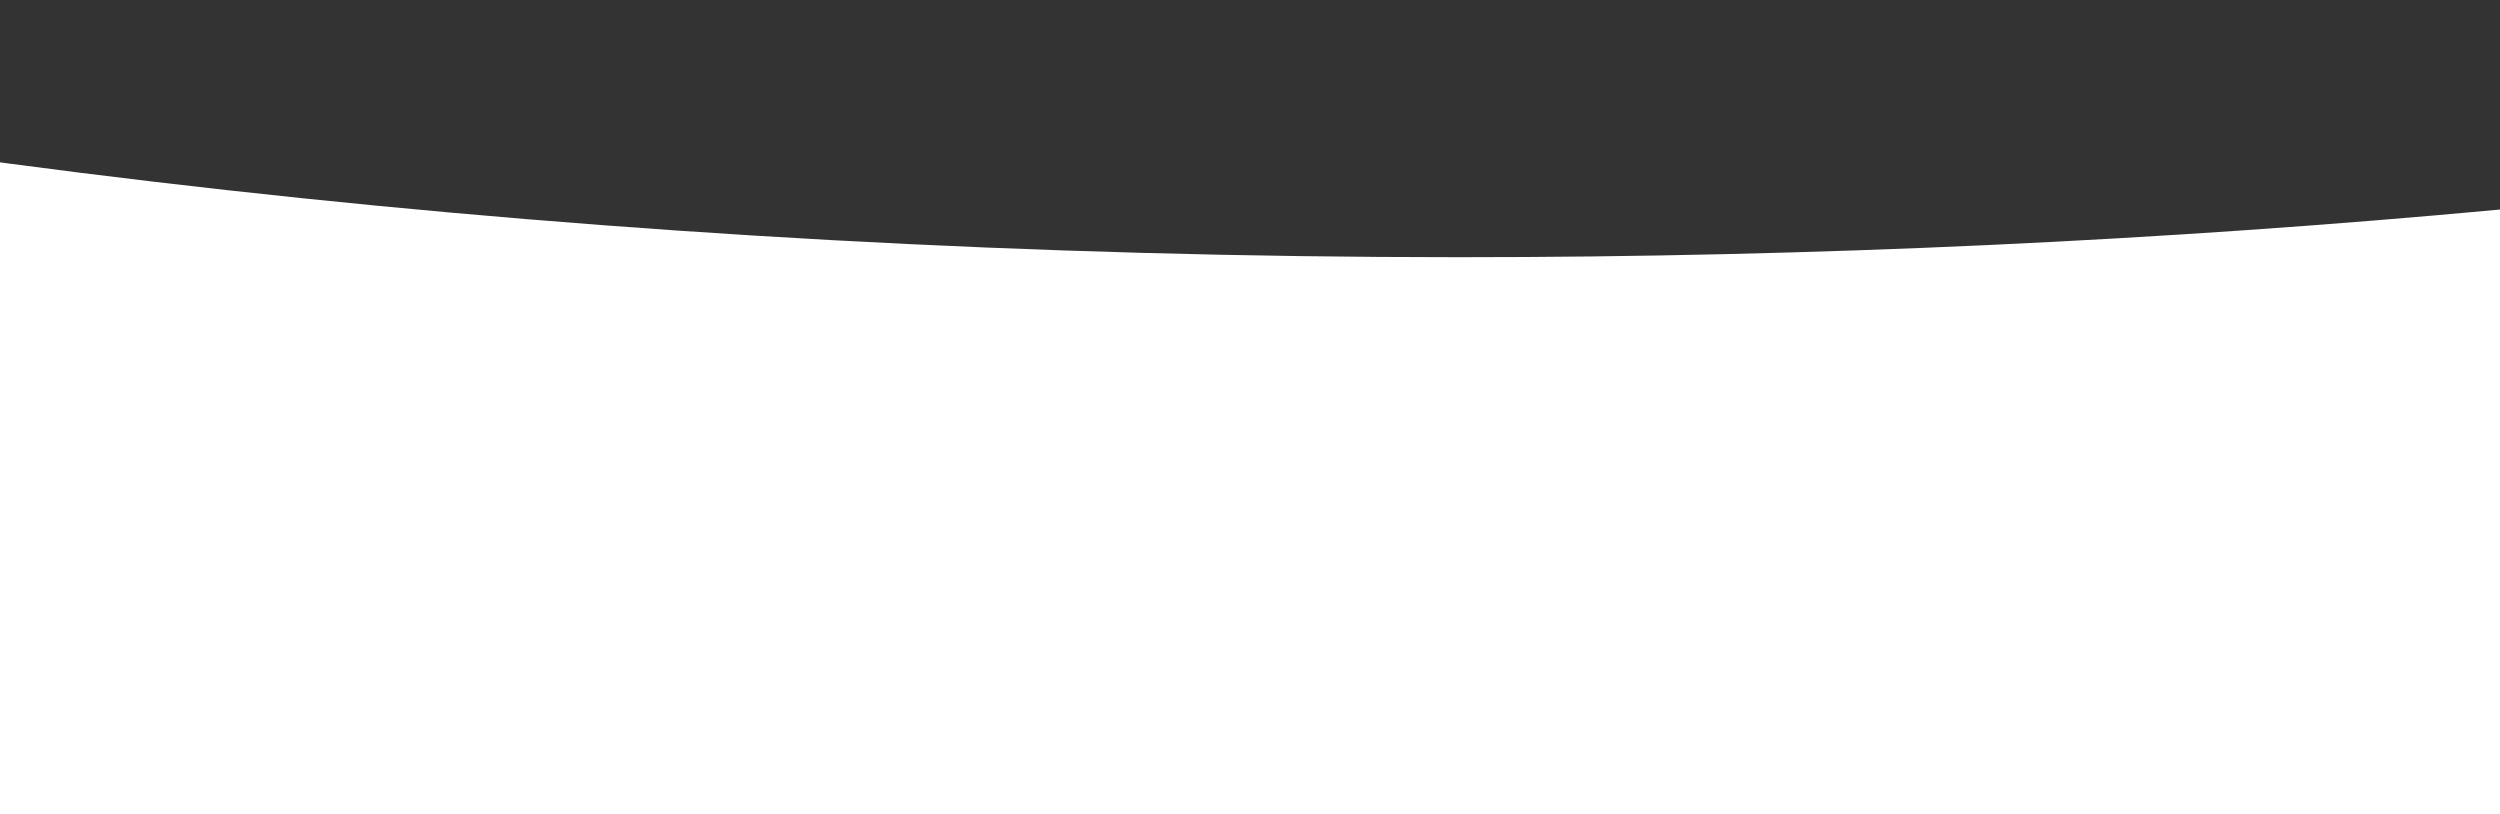
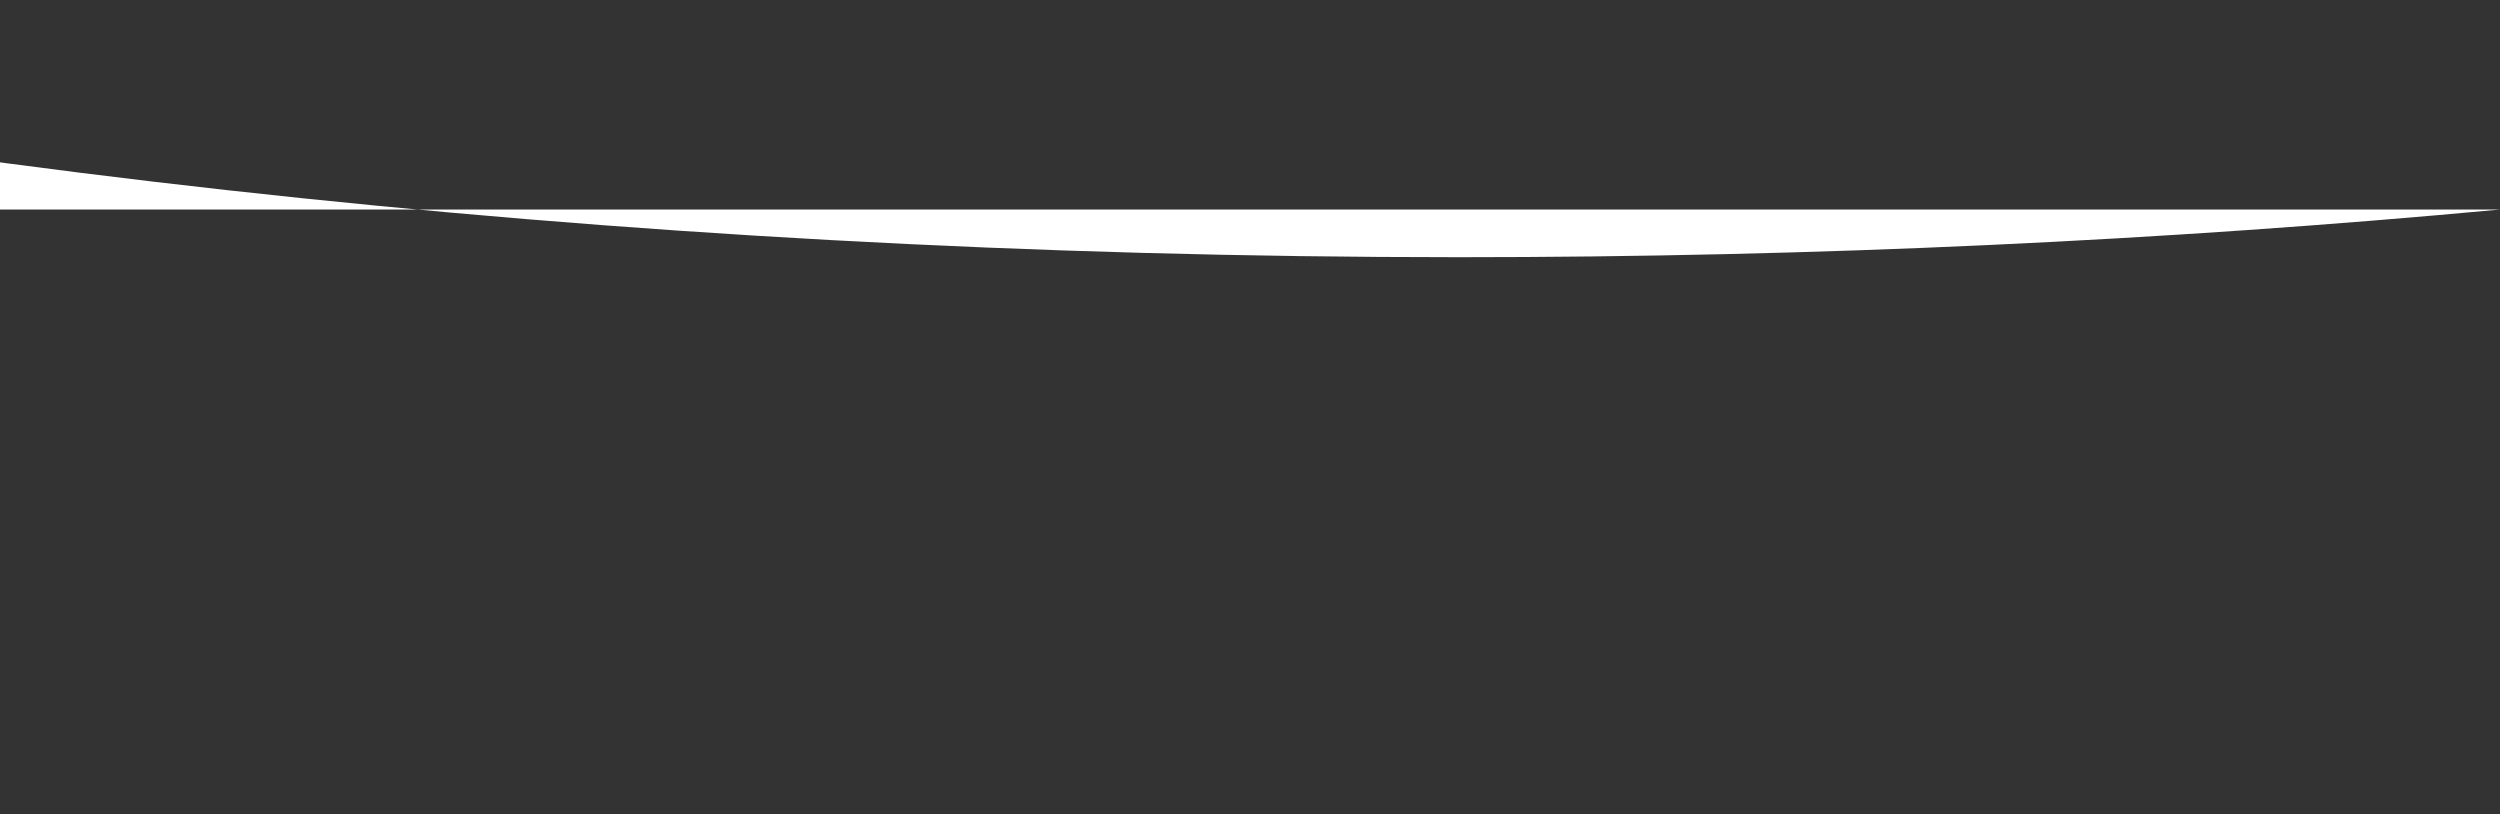
<svg xmlns="http://www.w3.org/2000/svg" width="1428" height="465" viewBox="0 0 1428 465" fill="none">
  <rect x="0" y="0" width="1428" height="465" fill="#333333" stroke="none" />
-   <path d="M833.239 146.915C1037.29 146.915 1236.26 137.52 1428 119.69V464.99H-509V0C-109.904 93.704 347.325 146.915 833.239 146.915Z" fill="white" />
+   <path d="M833.239 146.915C1037.29 146.915 1236.26 137.52 1428 119.69H-509V0C-109.904 93.704 347.325 146.915 833.239 146.915Z" fill="white" />
</svg>